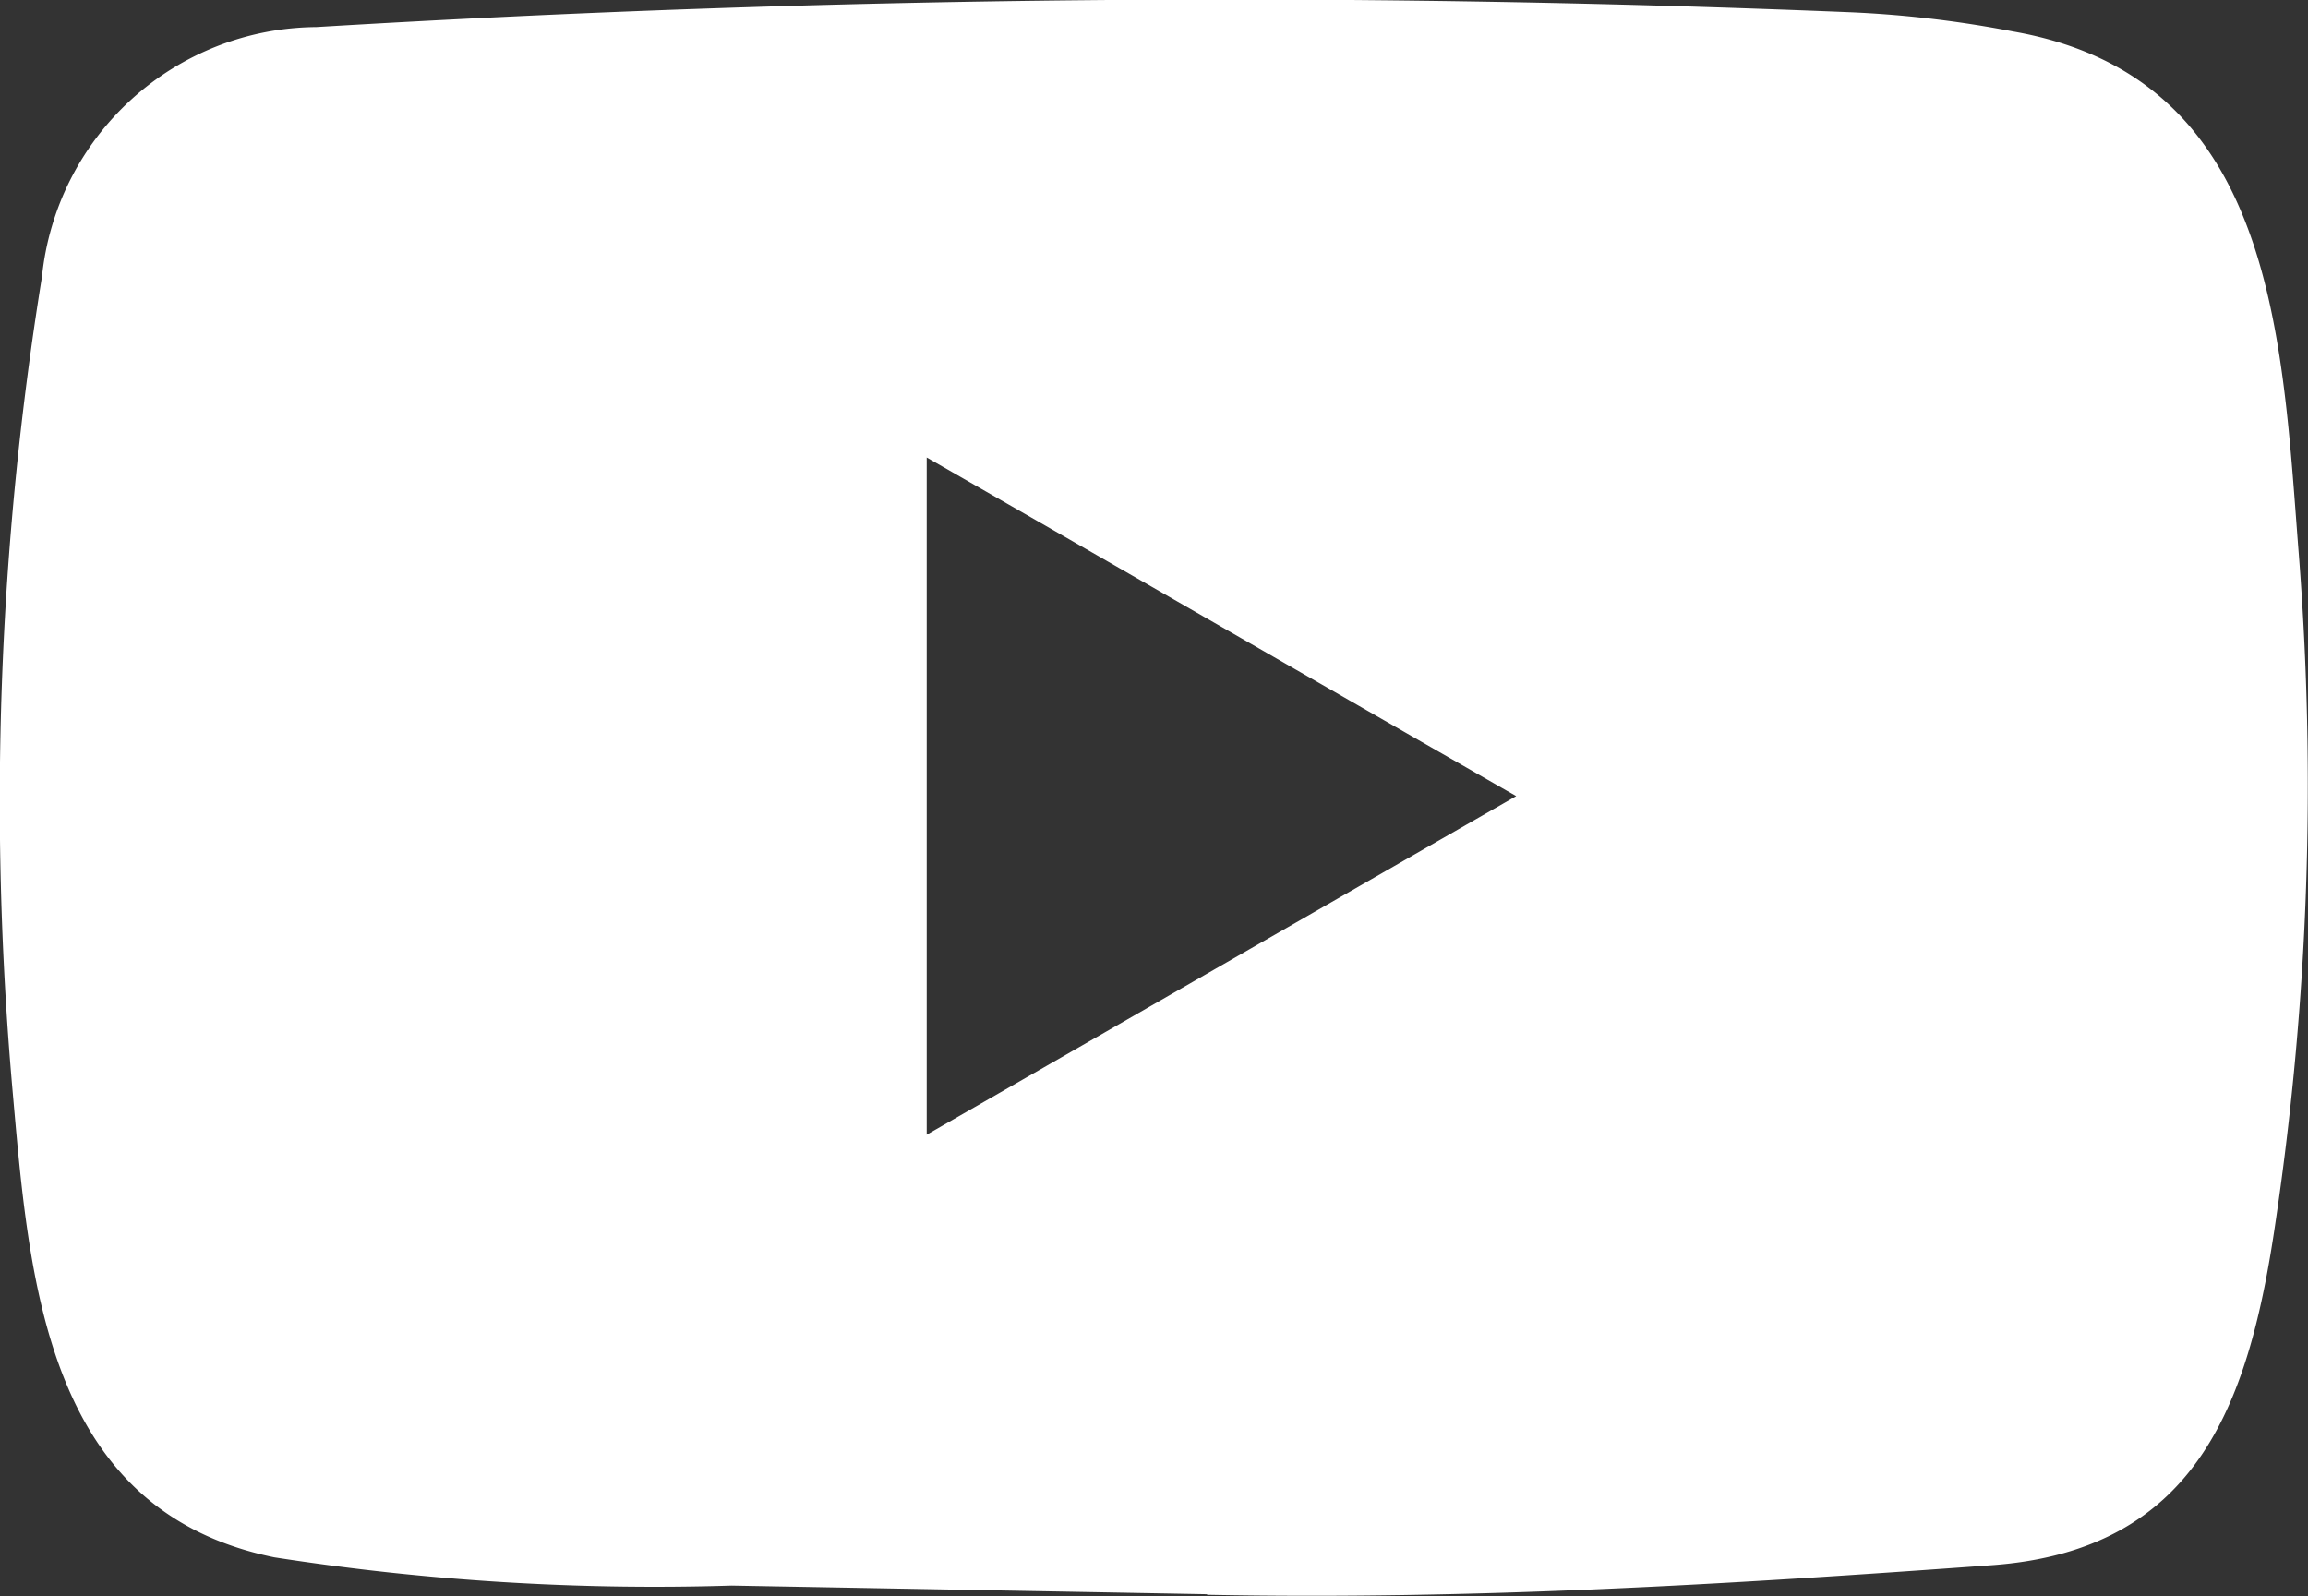
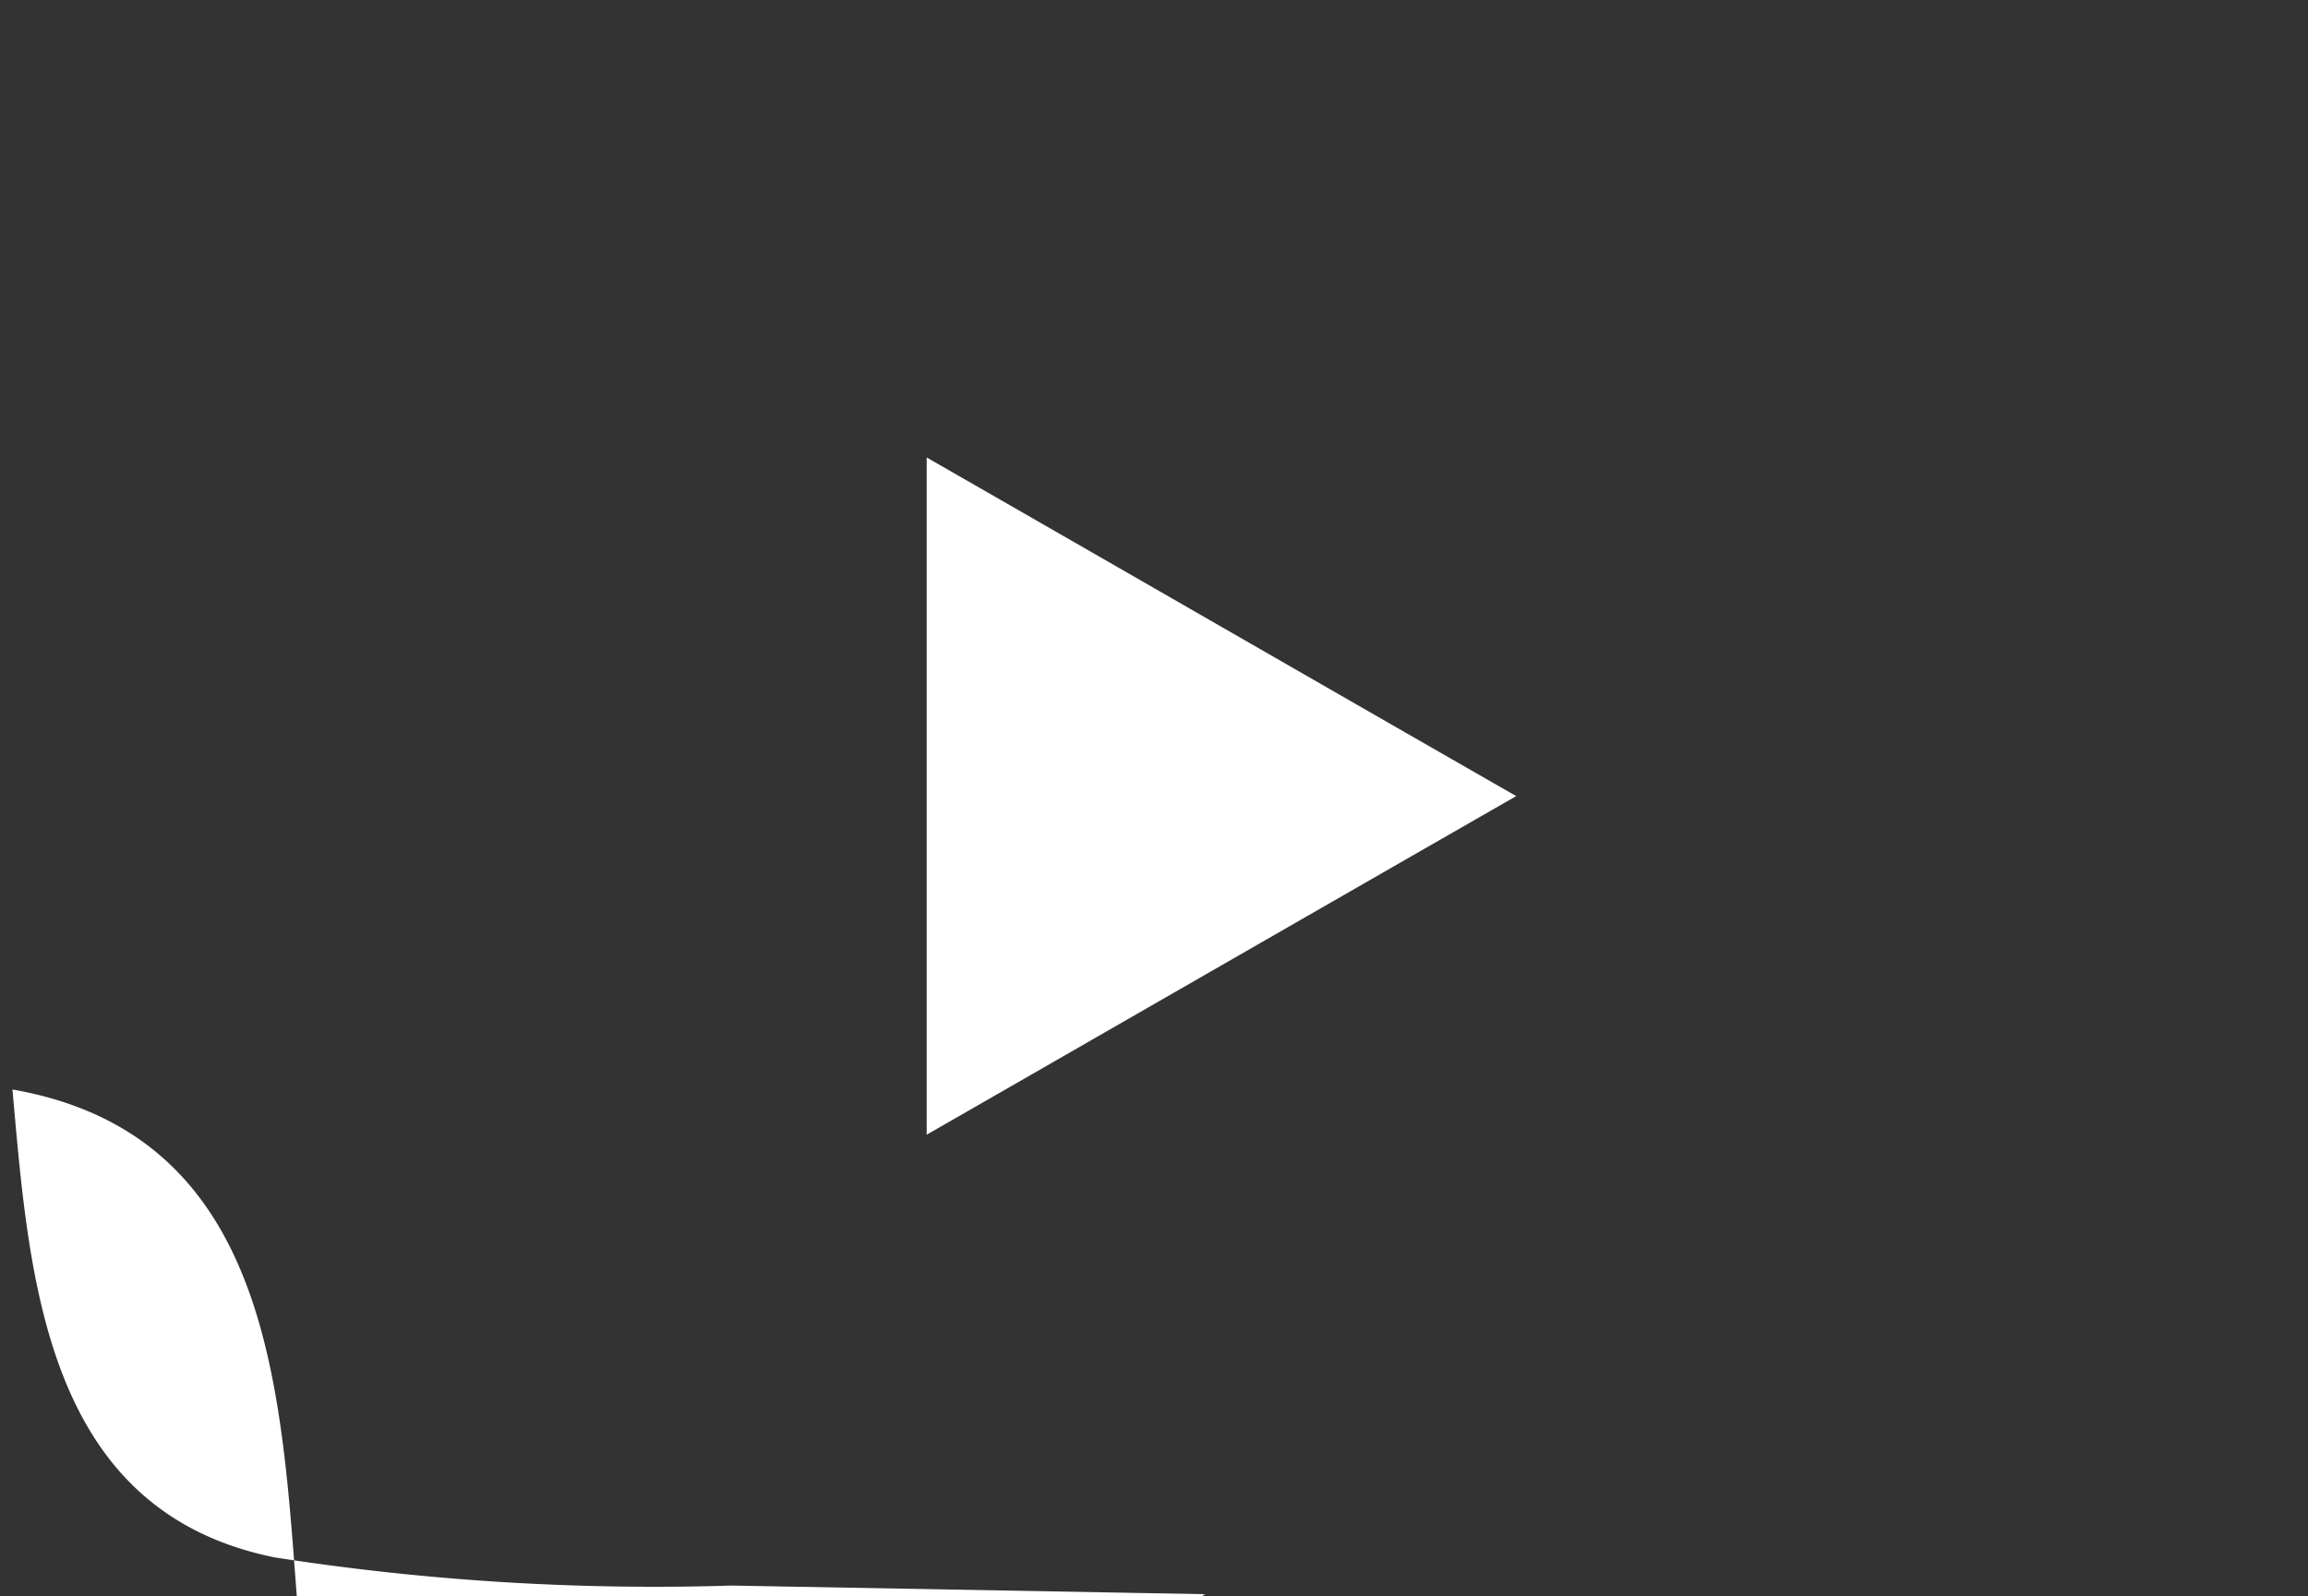
<svg xmlns="http://www.w3.org/2000/svg" width="31.289" height="21.644" viewBox="0 0 31.289 21.644">
  <rect x="0" y="0" width="31.289" height="21.644" fill="#333333" stroke="none" />
  <g id="グループ_44" data-name="グループ 44" transform="translate(0)">
-     <path id="パス_6" data-name="パス 6" d="M267.26,581.24l-6.419-.117a33.485,33.485,0,0,1-6.2-.383c-3.1-.633-3.319-3.738-3.549-6.343a44.5,44.5,0,0,1,.4-11.02,3.768,3.768,0,0,1,3.718-3.385,205.387,205.387,0,0,1,20.82-.2,15.016,15.016,0,0,1,2.186.26c3.554.623,3.641,4.142,3.872,7.1a40.265,40.265,0,0,1-.306,8.972c-.352,2.461-1.026,4.525-3.871,4.724-3.565.26-7.047.47-10.622.4C267.291,581.24,267.27,581.24,267.26,581.24Zm-3.774-6.23c2.686-1.542,5.321-3.059,7.992-4.591-2.691-1.542-5.321-3.059-7.992-4.591Z" transform="translate(-250.923 -559.625)" fill="#fff" />
+     <path id="パス_6" data-name="パス 6" d="M267.26,581.24l-6.419-.117a33.485,33.485,0,0,1-6.2-.383c-3.1-.633-3.319-3.738-3.549-6.343c3.554.623,3.641,4.142,3.872,7.1a40.265,40.265,0,0,1-.306,8.972c-.352,2.461-1.026,4.525-3.871,4.724-3.565.26-7.047.47-10.622.4C267.291,581.24,267.27,581.24,267.26,581.24Zm-3.774-6.23c2.686-1.542,5.321-3.059,7.992-4.591-2.691-1.542-5.321-3.059-7.992-4.591Z" transform="translate(-250.923 -559.625)" fill="#fff" />
  </g>
</svg>